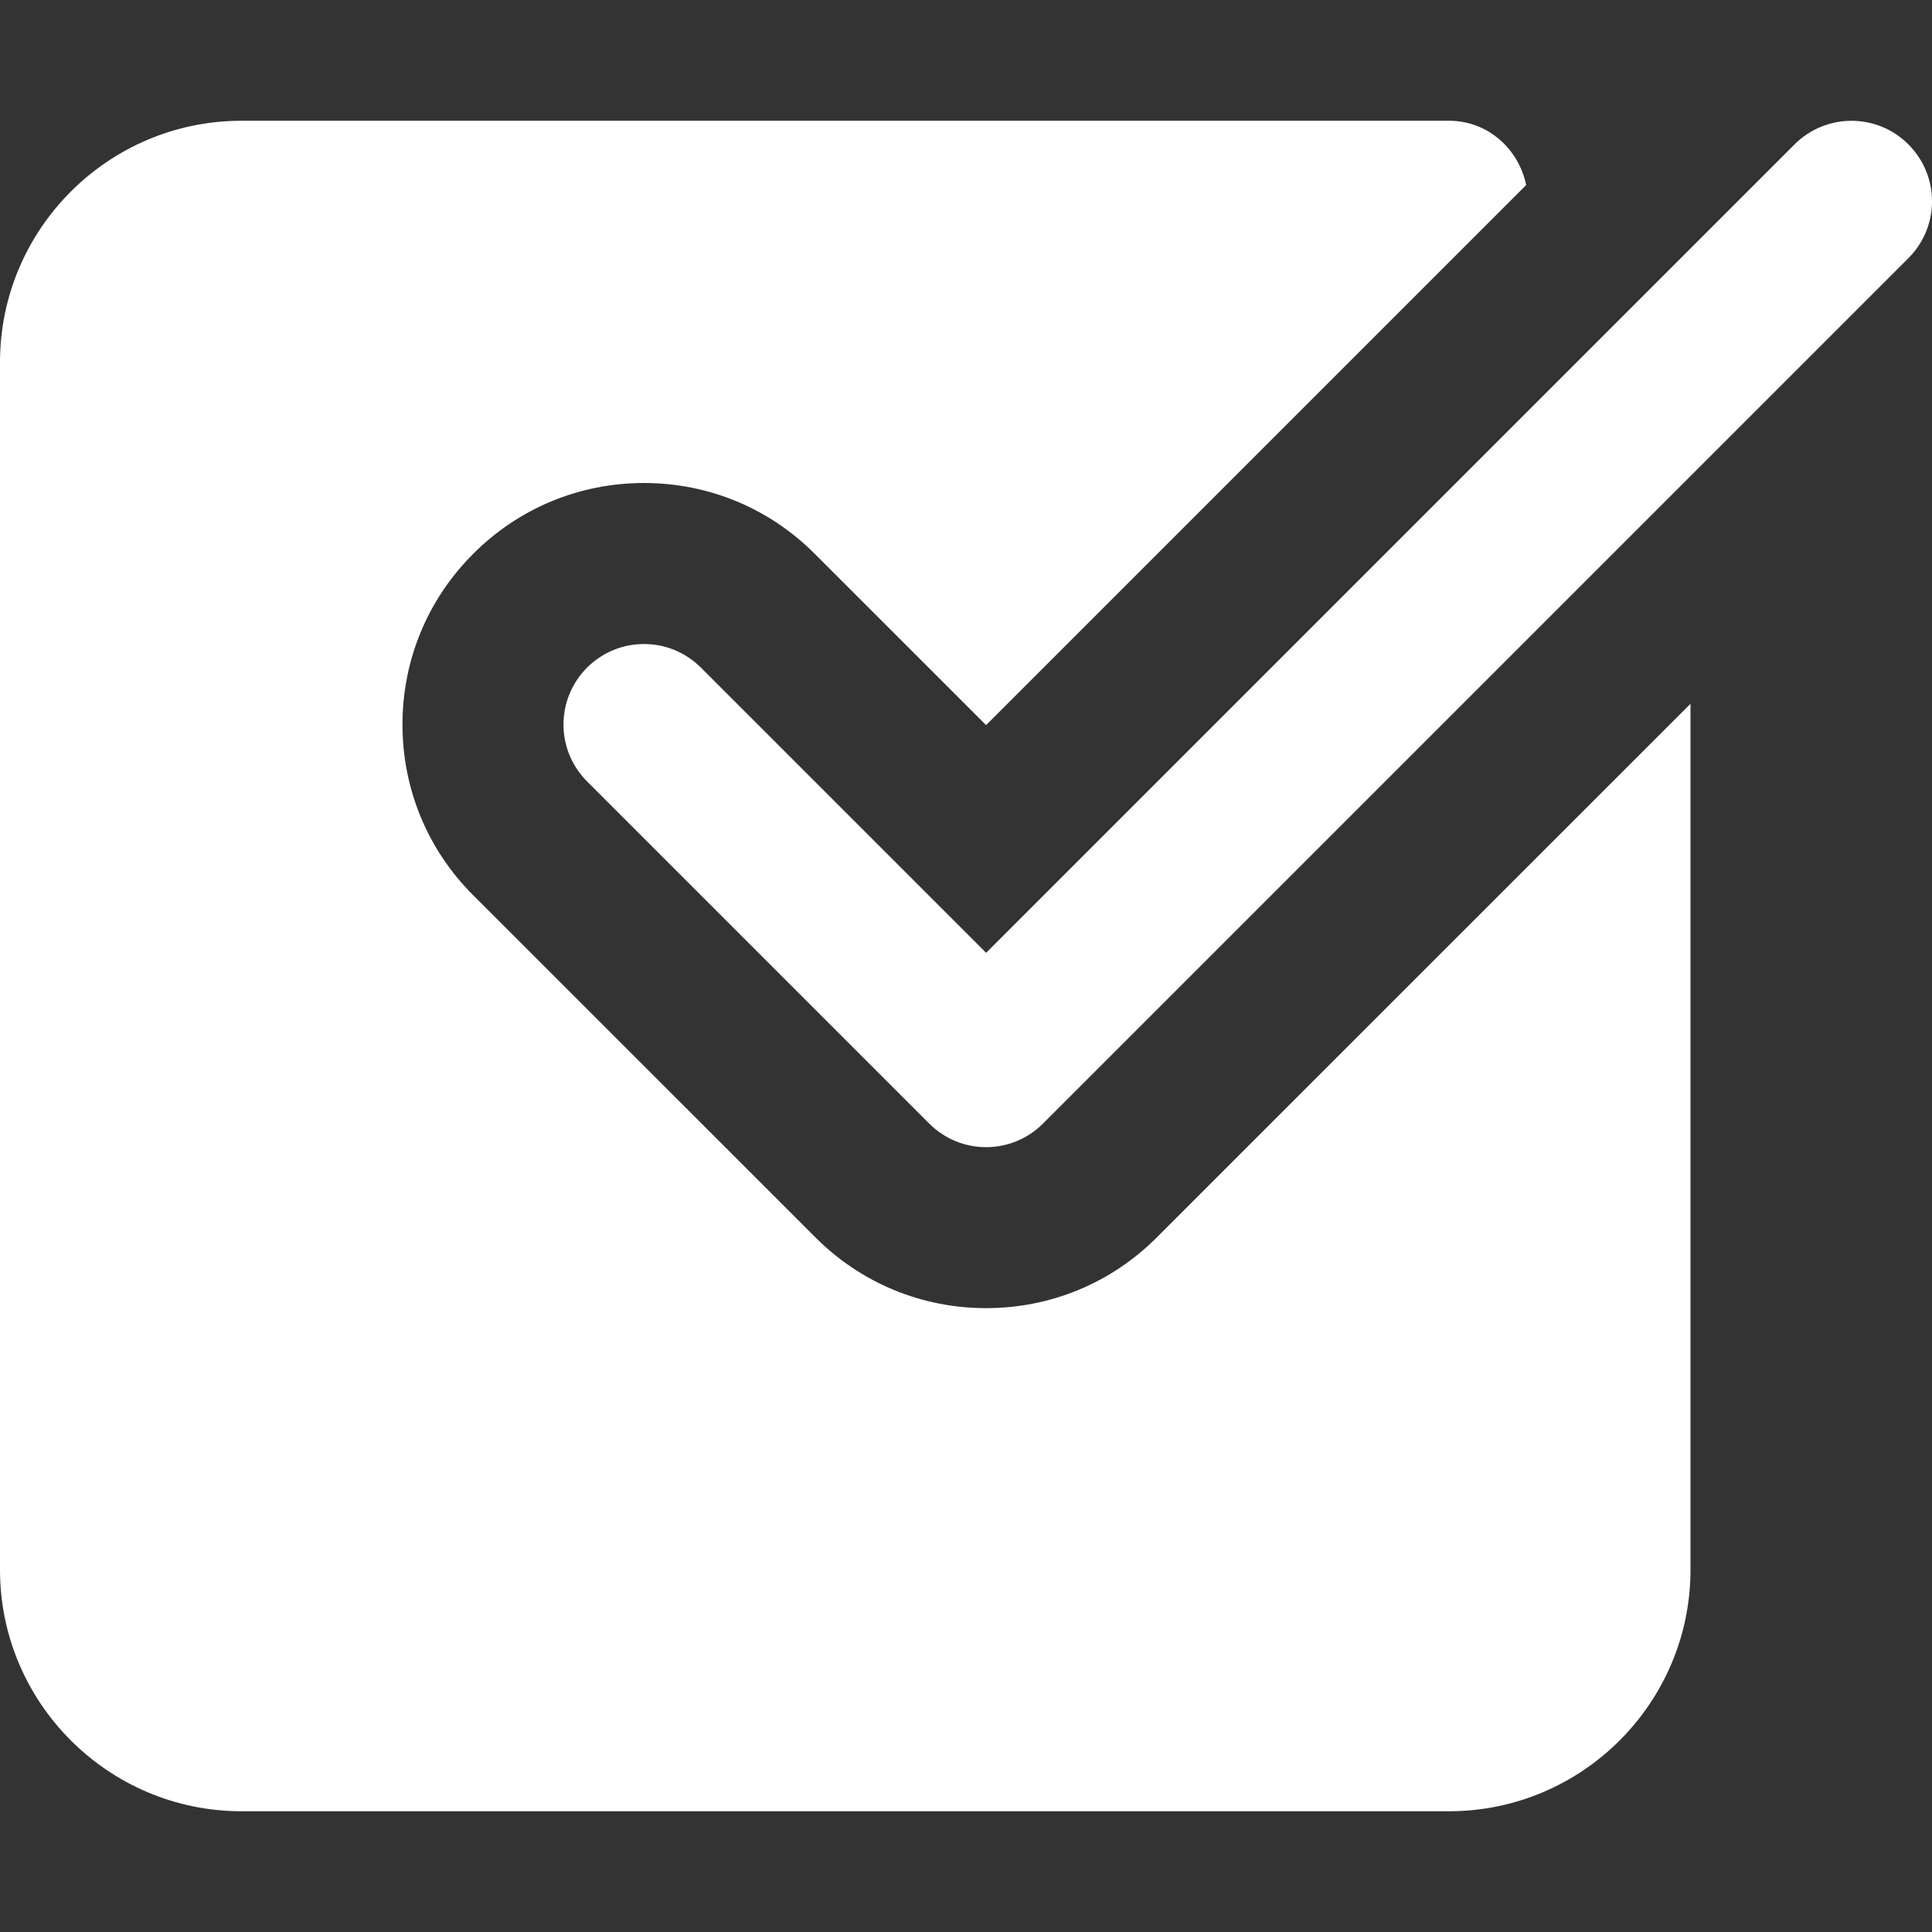
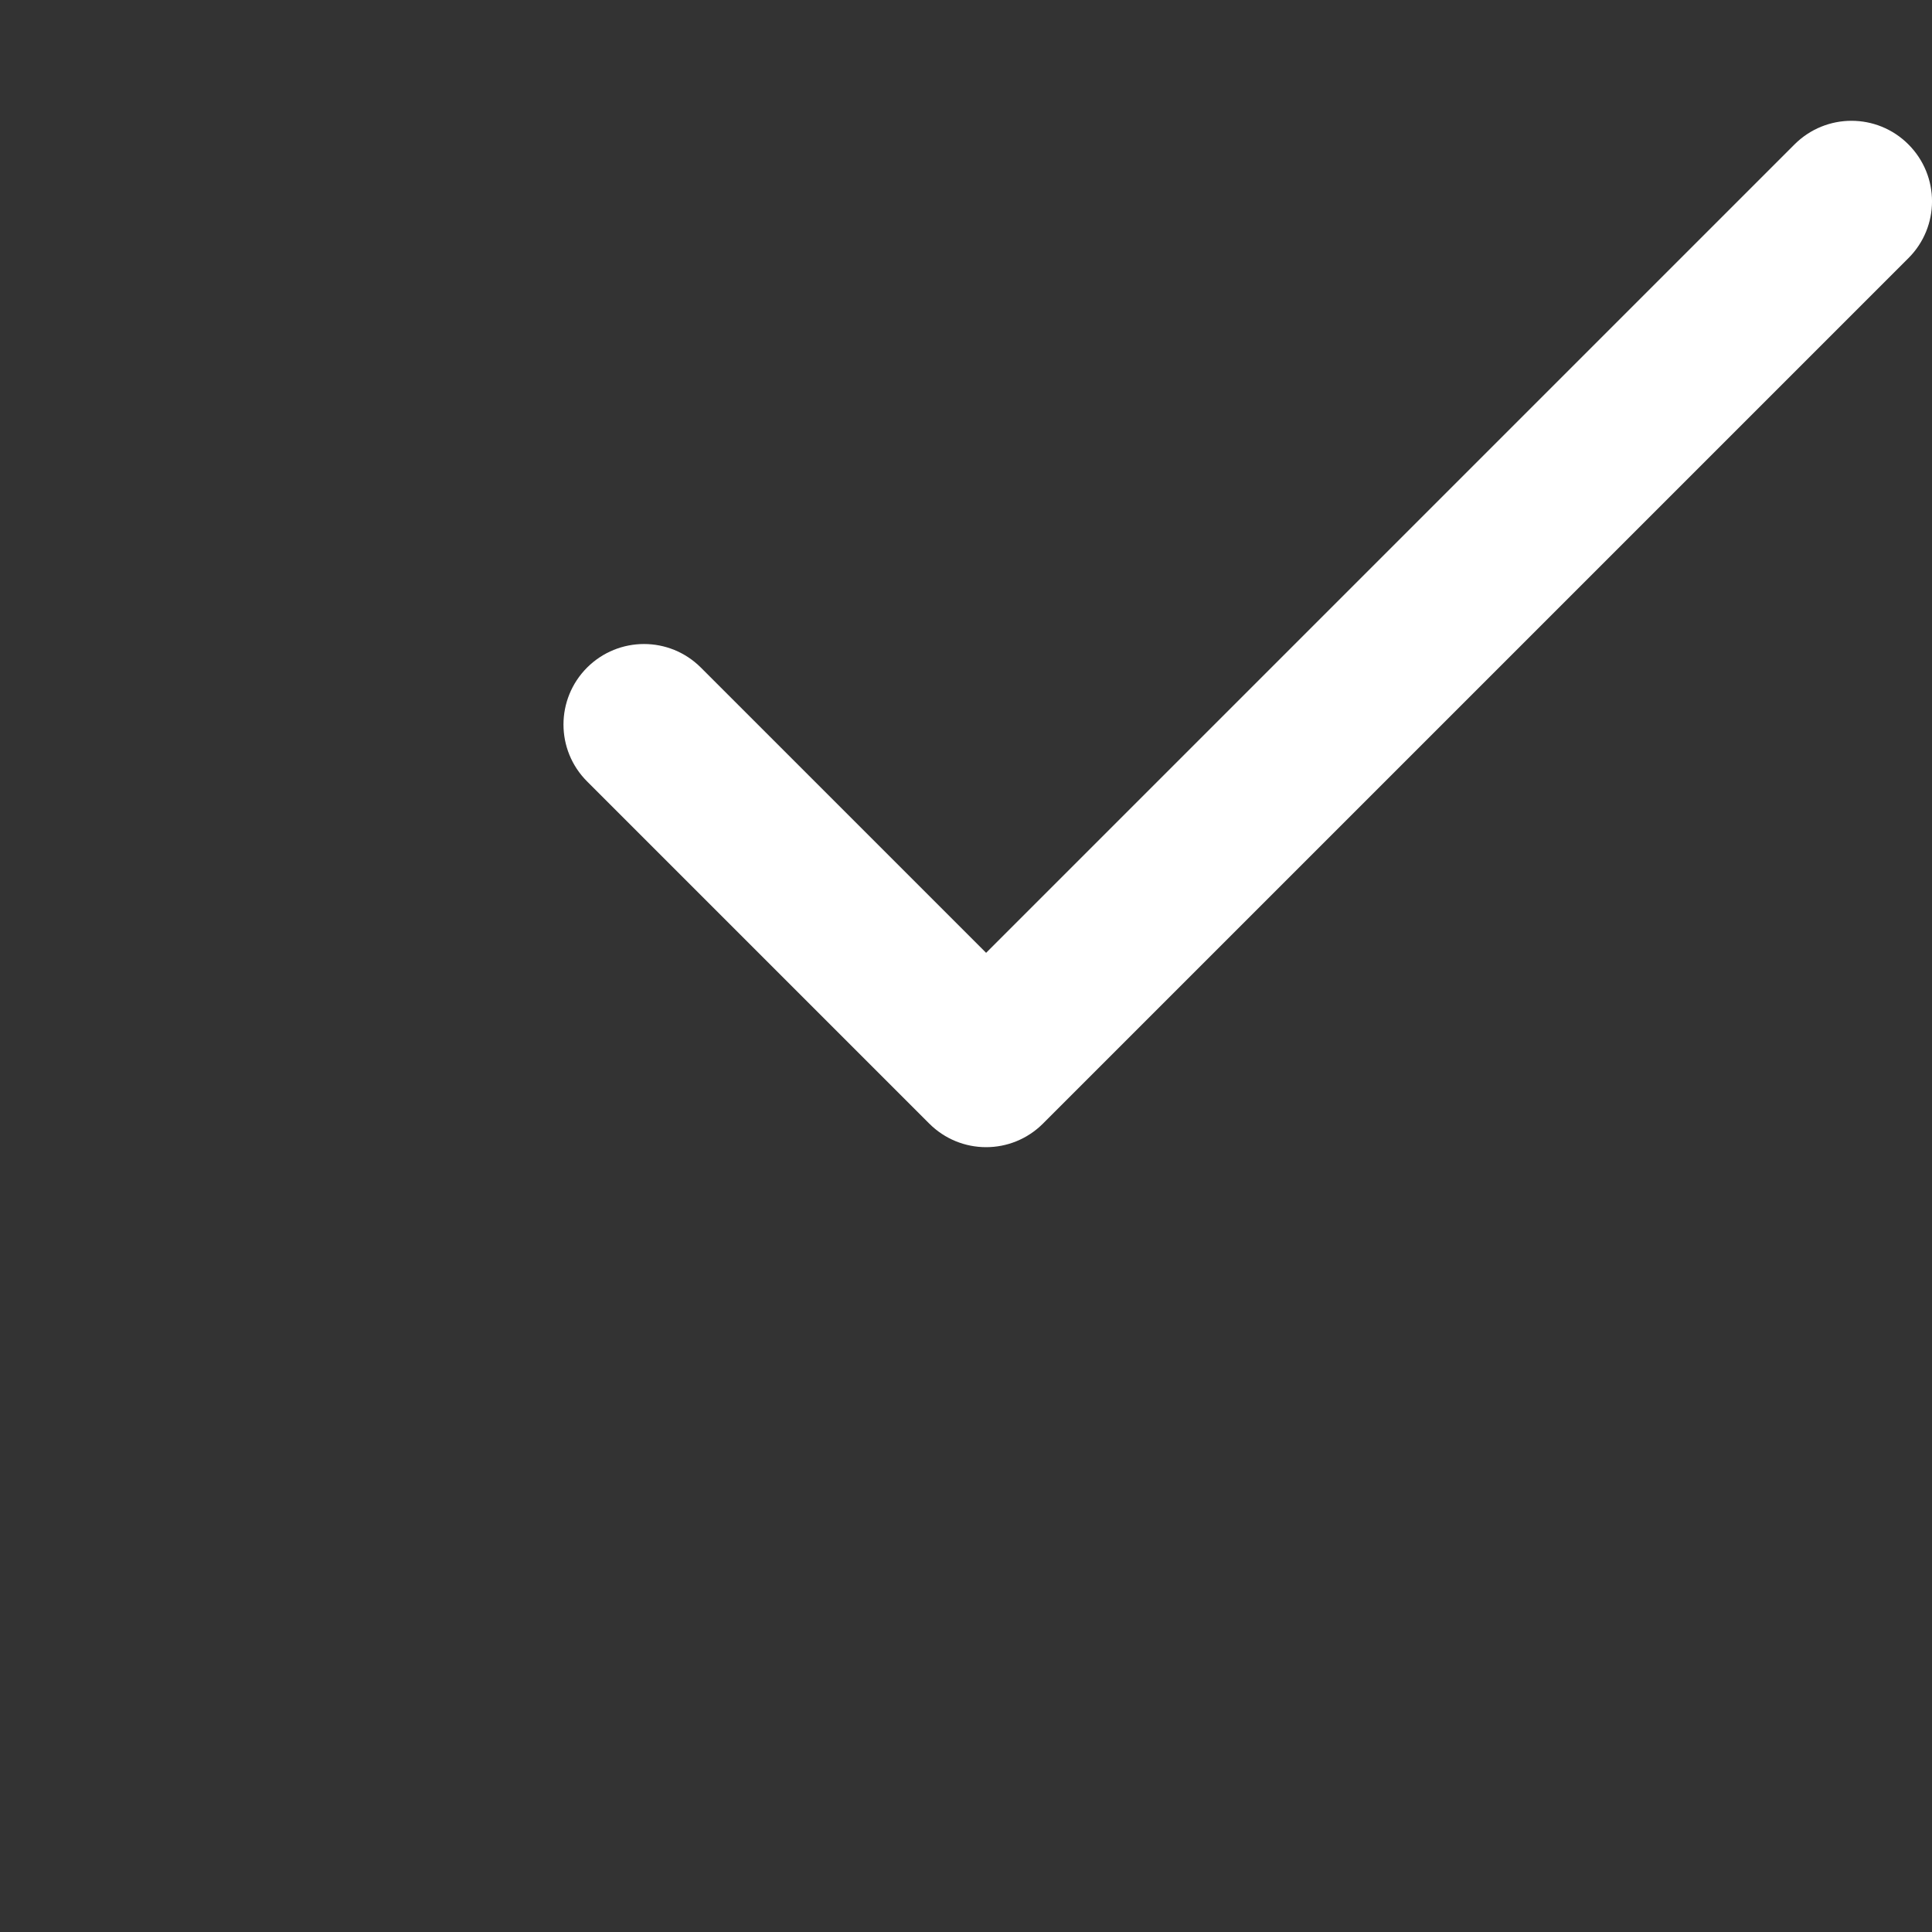
<svg xmlns="http://www.w3.org/2000/svg" width="22" height="22" viewBox="0 0 22 22" fill="none">
  <rect x="0" y="0" width="22" height="22" fill="#333333" stroke="none" />
-   <path d="M13.173 14.09C12.655 14.61 11.963 14.896 11.229 14.896C10.495 14.896 9.804 14.61 9.285 14.09L5.389 10.195C4.869 9.676 4.583 8.985 4.583 8.25C4.583 7.516 4.869 6.825 5.389 6.306C5.908 5.786 6.599 5.5 7.333 5.5C8.067 5.5 8.759 5.786 9.277 6.306L11.229 8.257L17.379 2.107C17.292 1.693 16.941 1.375 16.5 1.375H2.75C1.234 1.375 0 2.609 0 4.125V17.875C0 19.391 1.234 20.625 2.75 20.625H16.5C18.016 20.625 19.25 19.391 19.25 17.875V8.014L13.173 14.09Z" fill="white" />
  <path d="M11.229 13.063C10.994 13.063 10.76 12.973 10.581 12.794L6.685 8.898C6.327 8.54 6.327 7.961 6.685 7.602C7.044 7.244 7.623 7.244 7.981 7.602L11.229 10.85L20.435 1.644C20.794 1.286 21.373 1.286 21.731 1.644C22.09 2.003 22.09 2.582 21.731 2.94L11.877 12.794C11.698 12.973 11.464 13.063 11.229 13.063Z" fill="white" />
</svg>